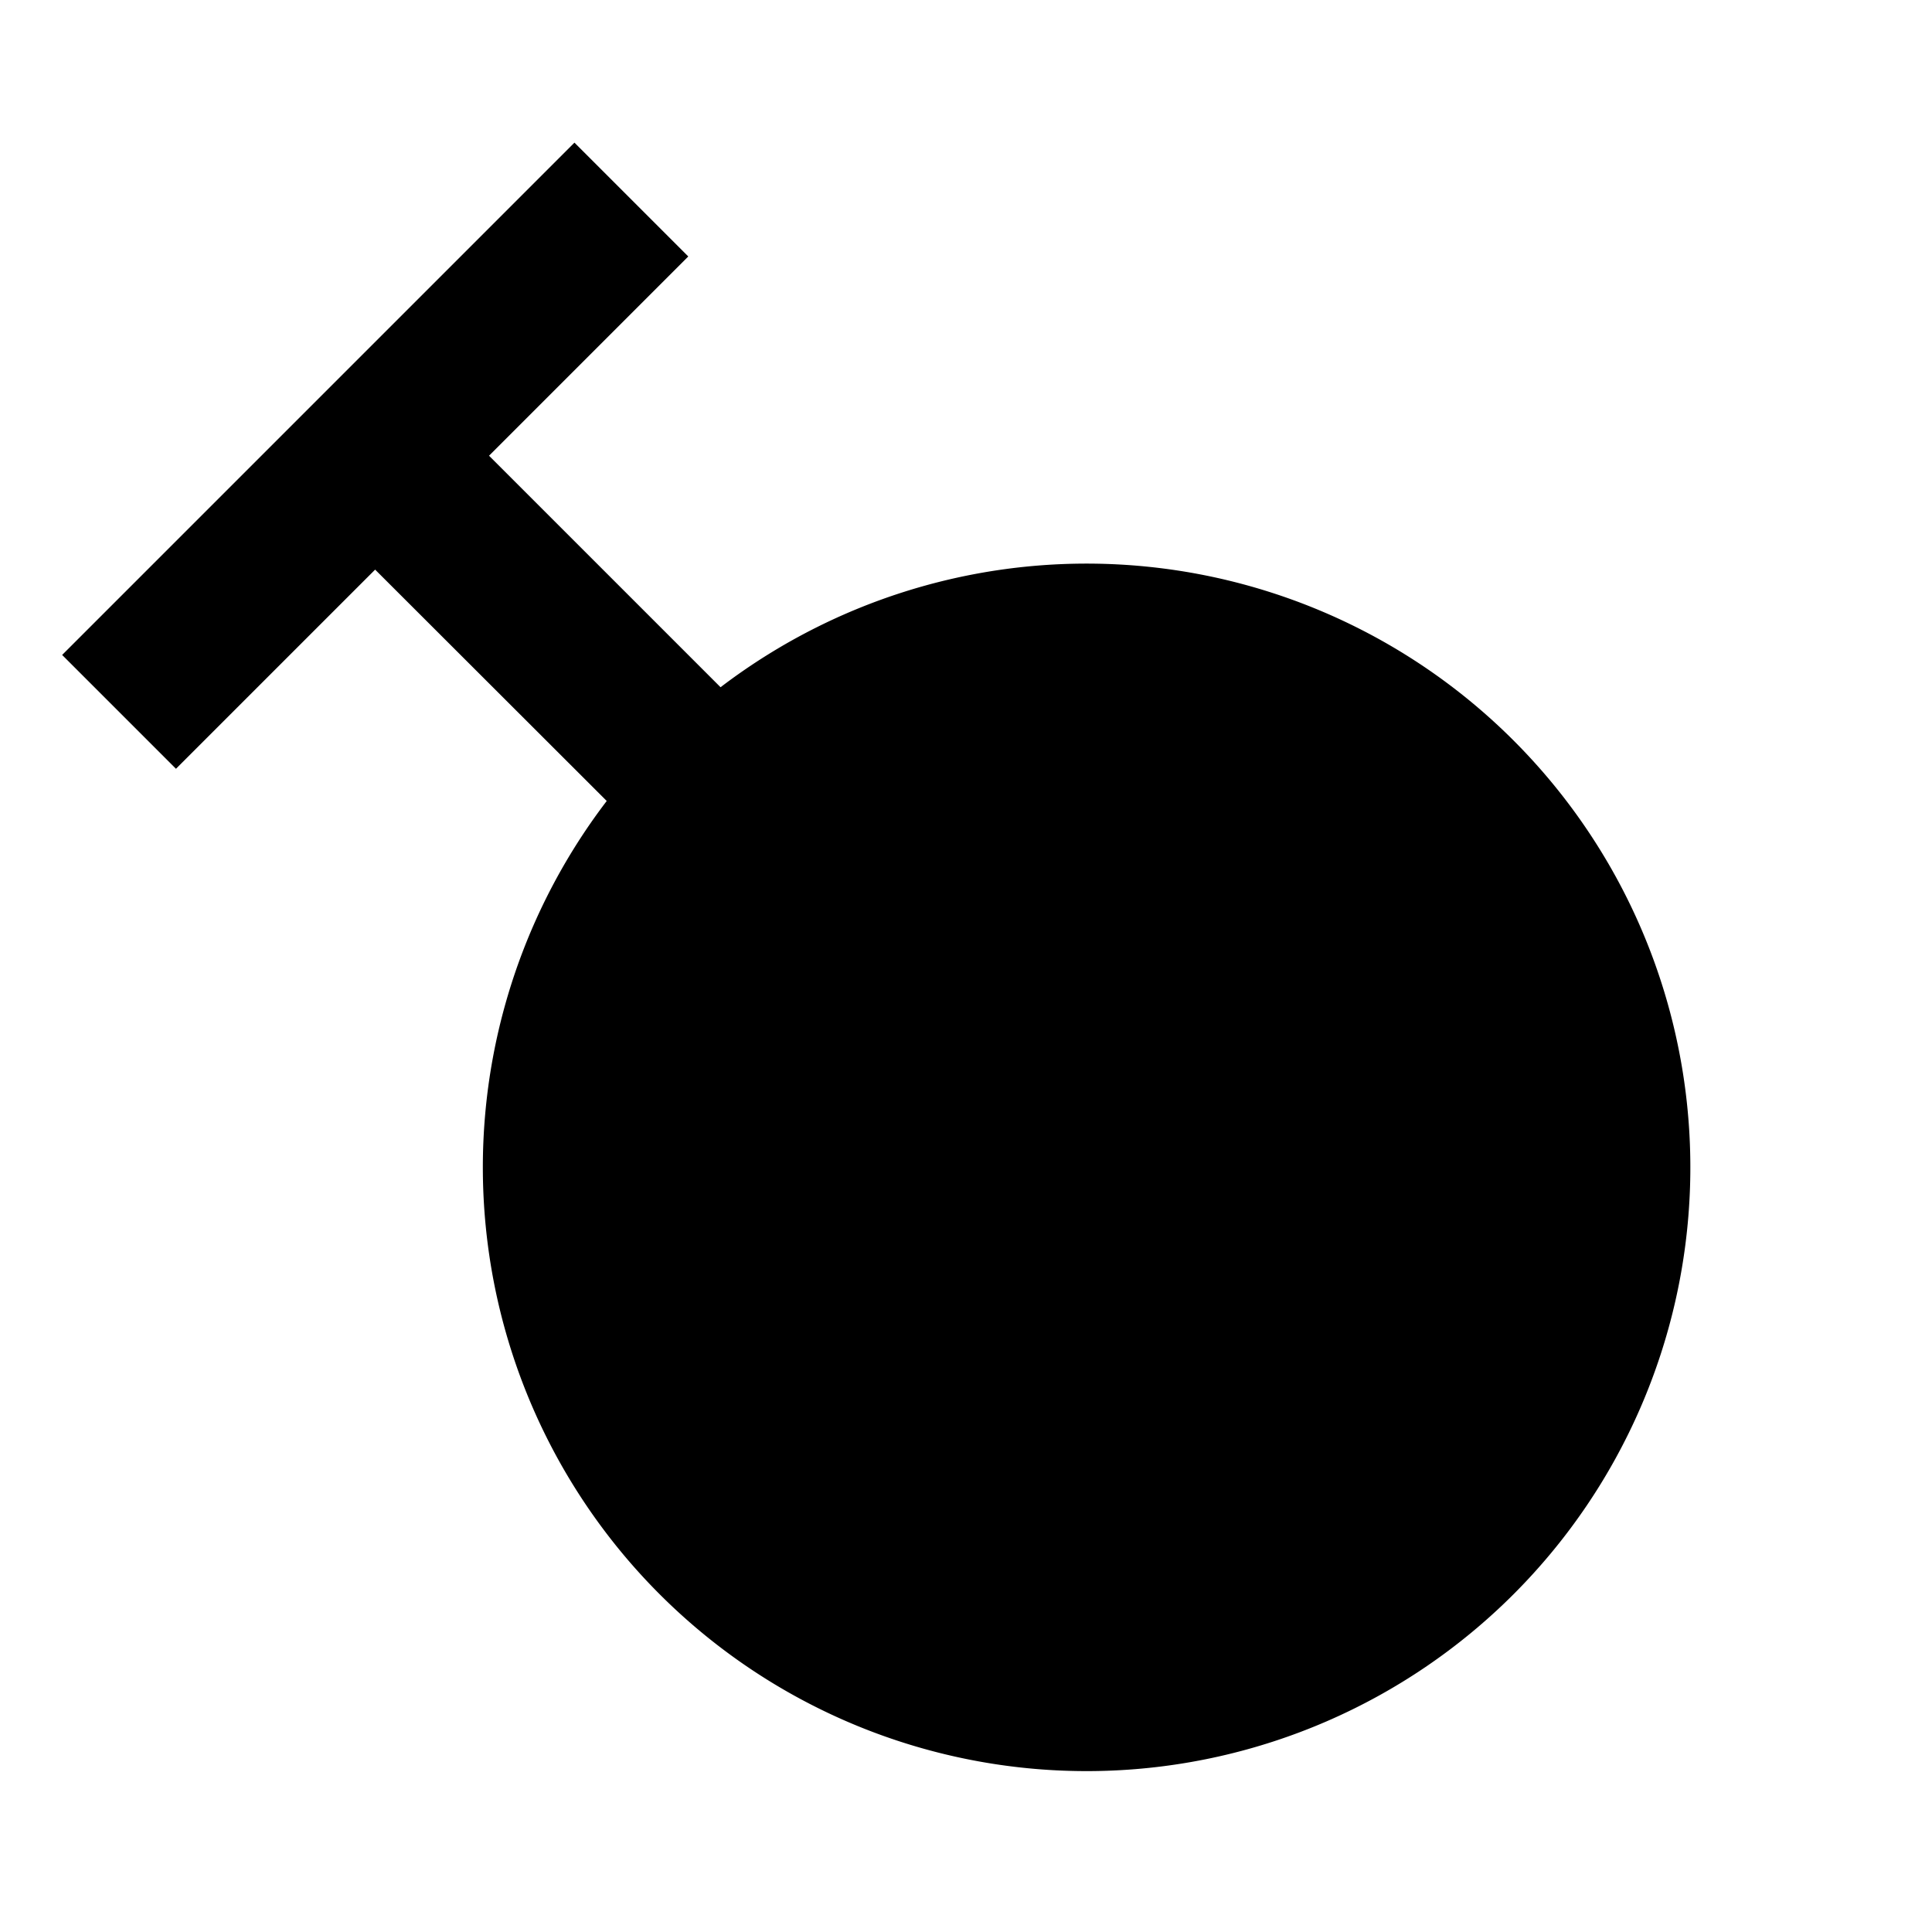
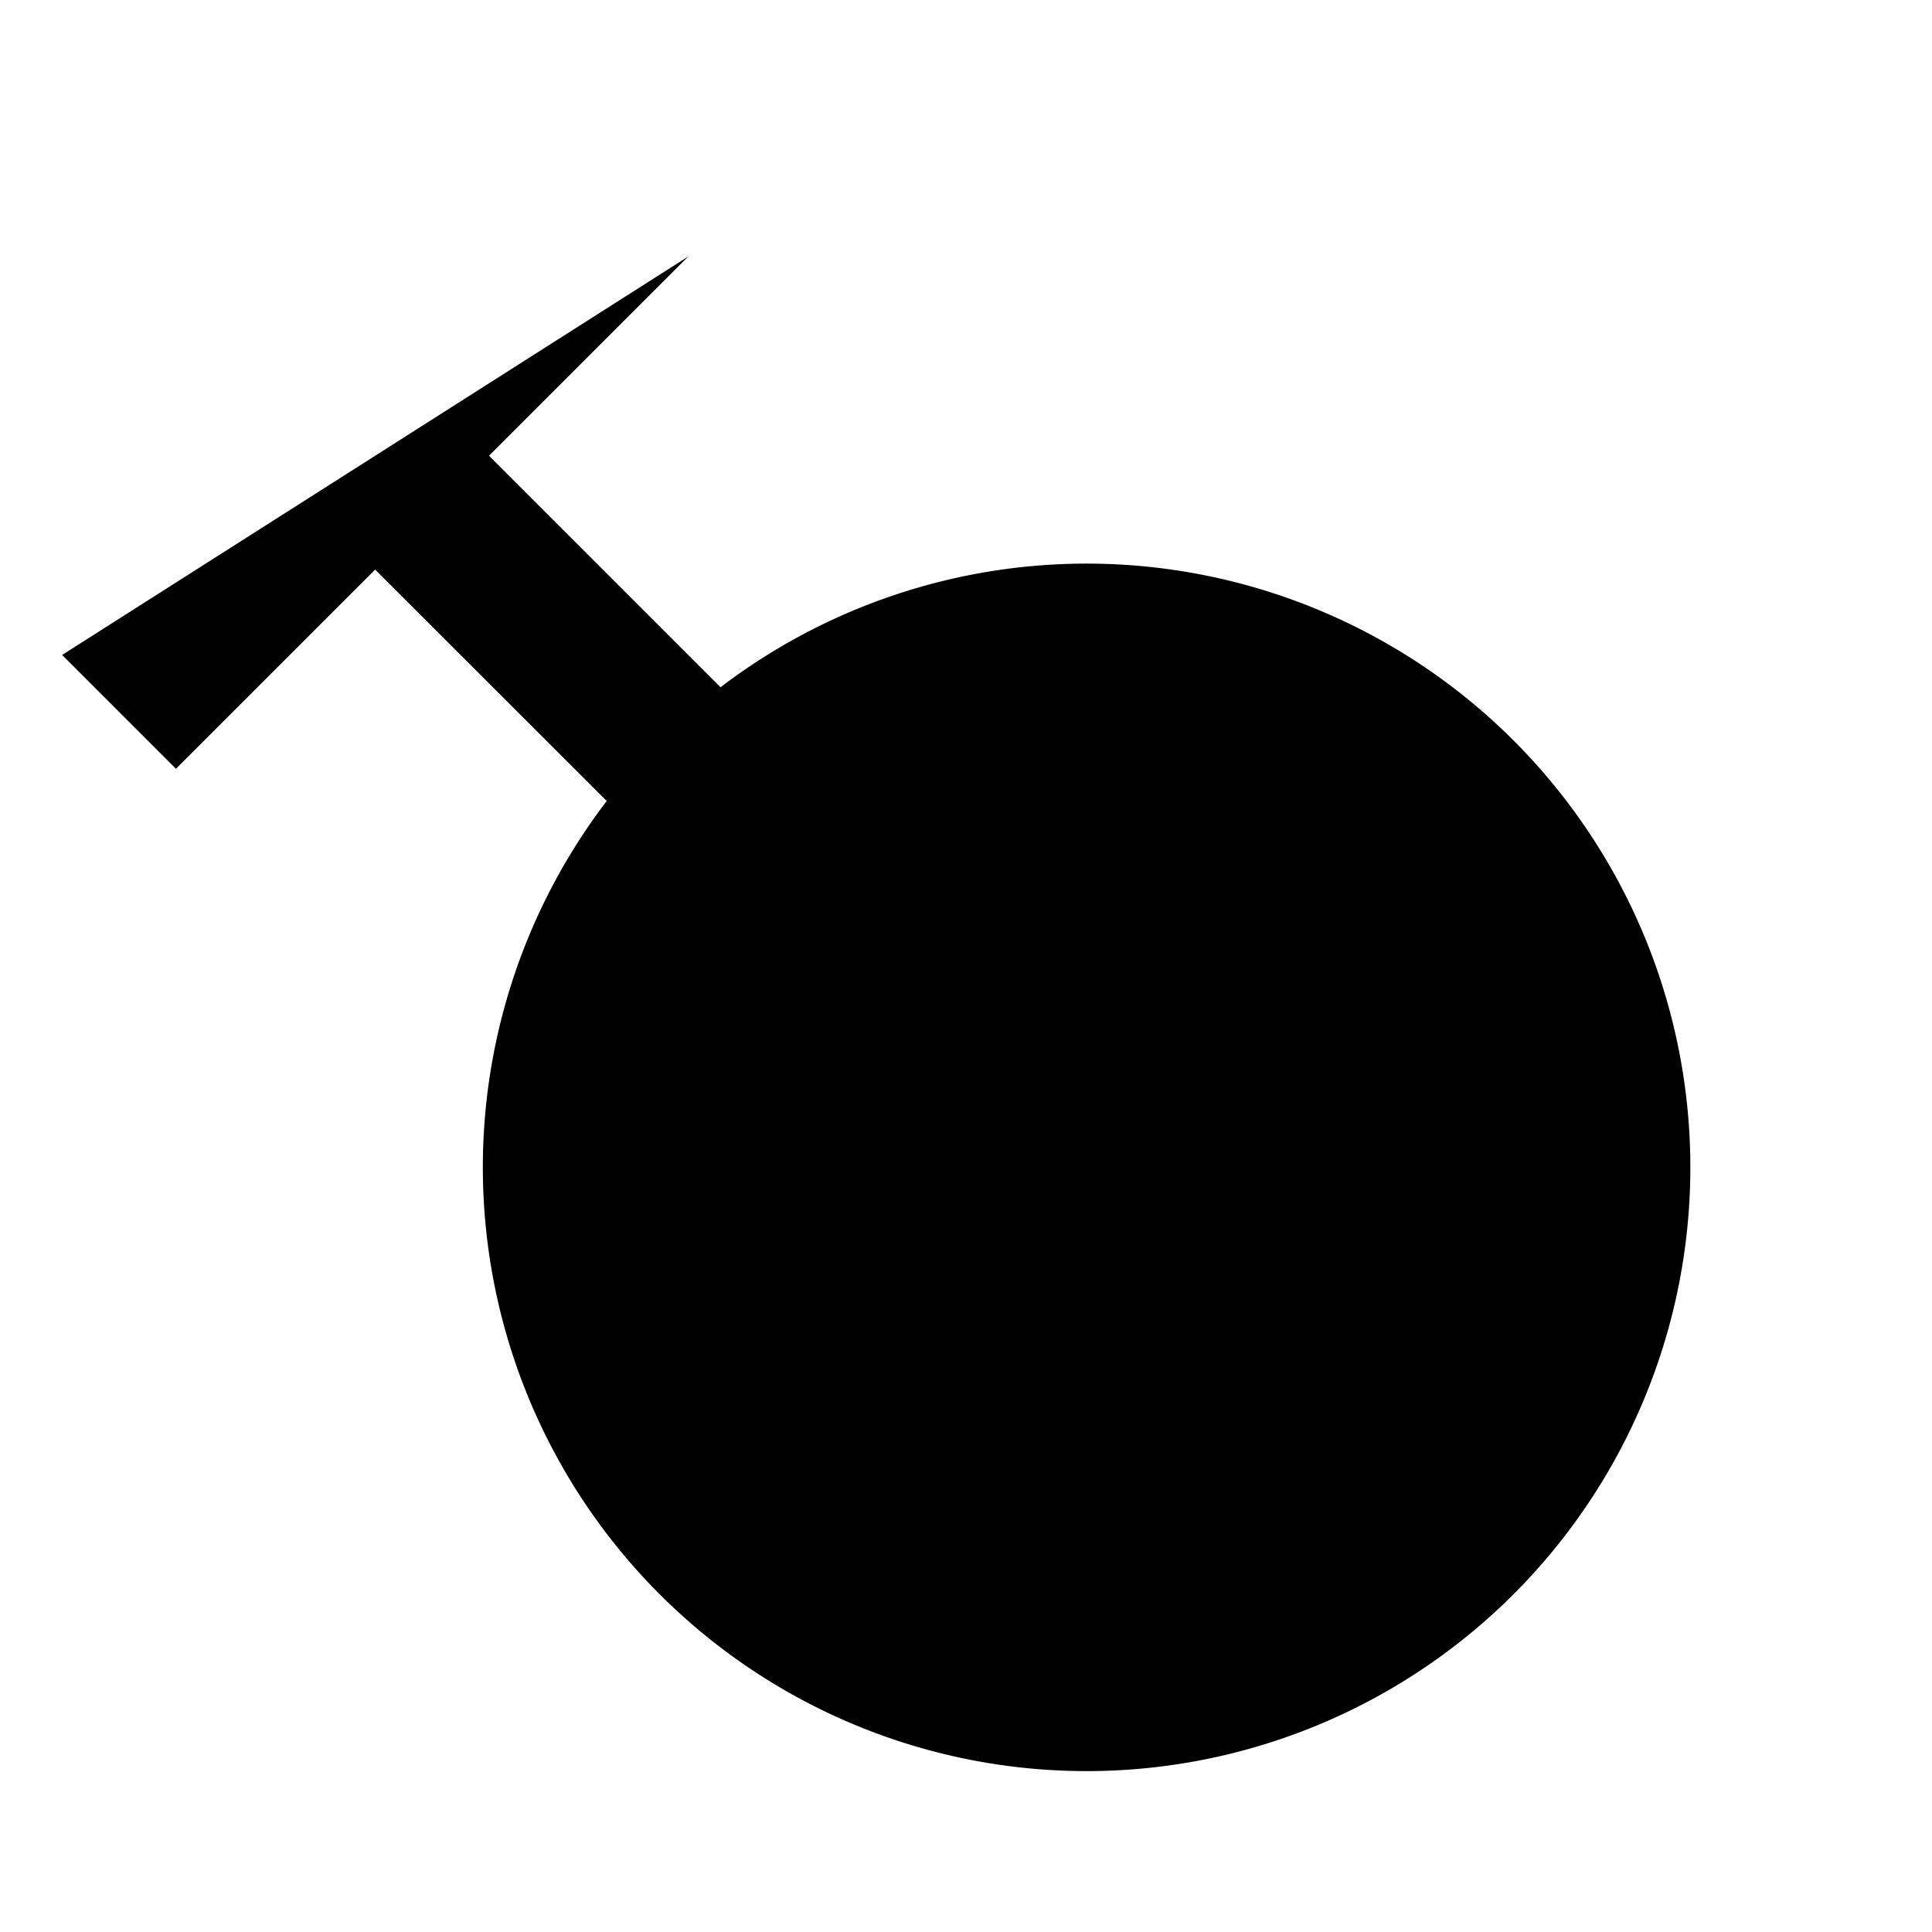
<svg xmlns="http://www.w3.org/2000/svg" viewBox="0 0 24 24">
  <g>
-     <path fill="none" d="M0 0h24v24H0z" />
-     <path d="M7.537 9.95L4.66 7.076 2.186 9.55.772 8.136l6.364-6.364L8.55 3.186 6.075 5.661l2.876 2.876A7.5 7.5 0 1 1 7.537 9.95z" />
+     <path d="M7.537 9.95L4.66 7.076 2.186 9.55.772 8.136L8.55 3.186 6.075 5.661l2.876 2.876A7.5 7.5 0 1 1 7.537 9.95z" />
  </g>
</svg>